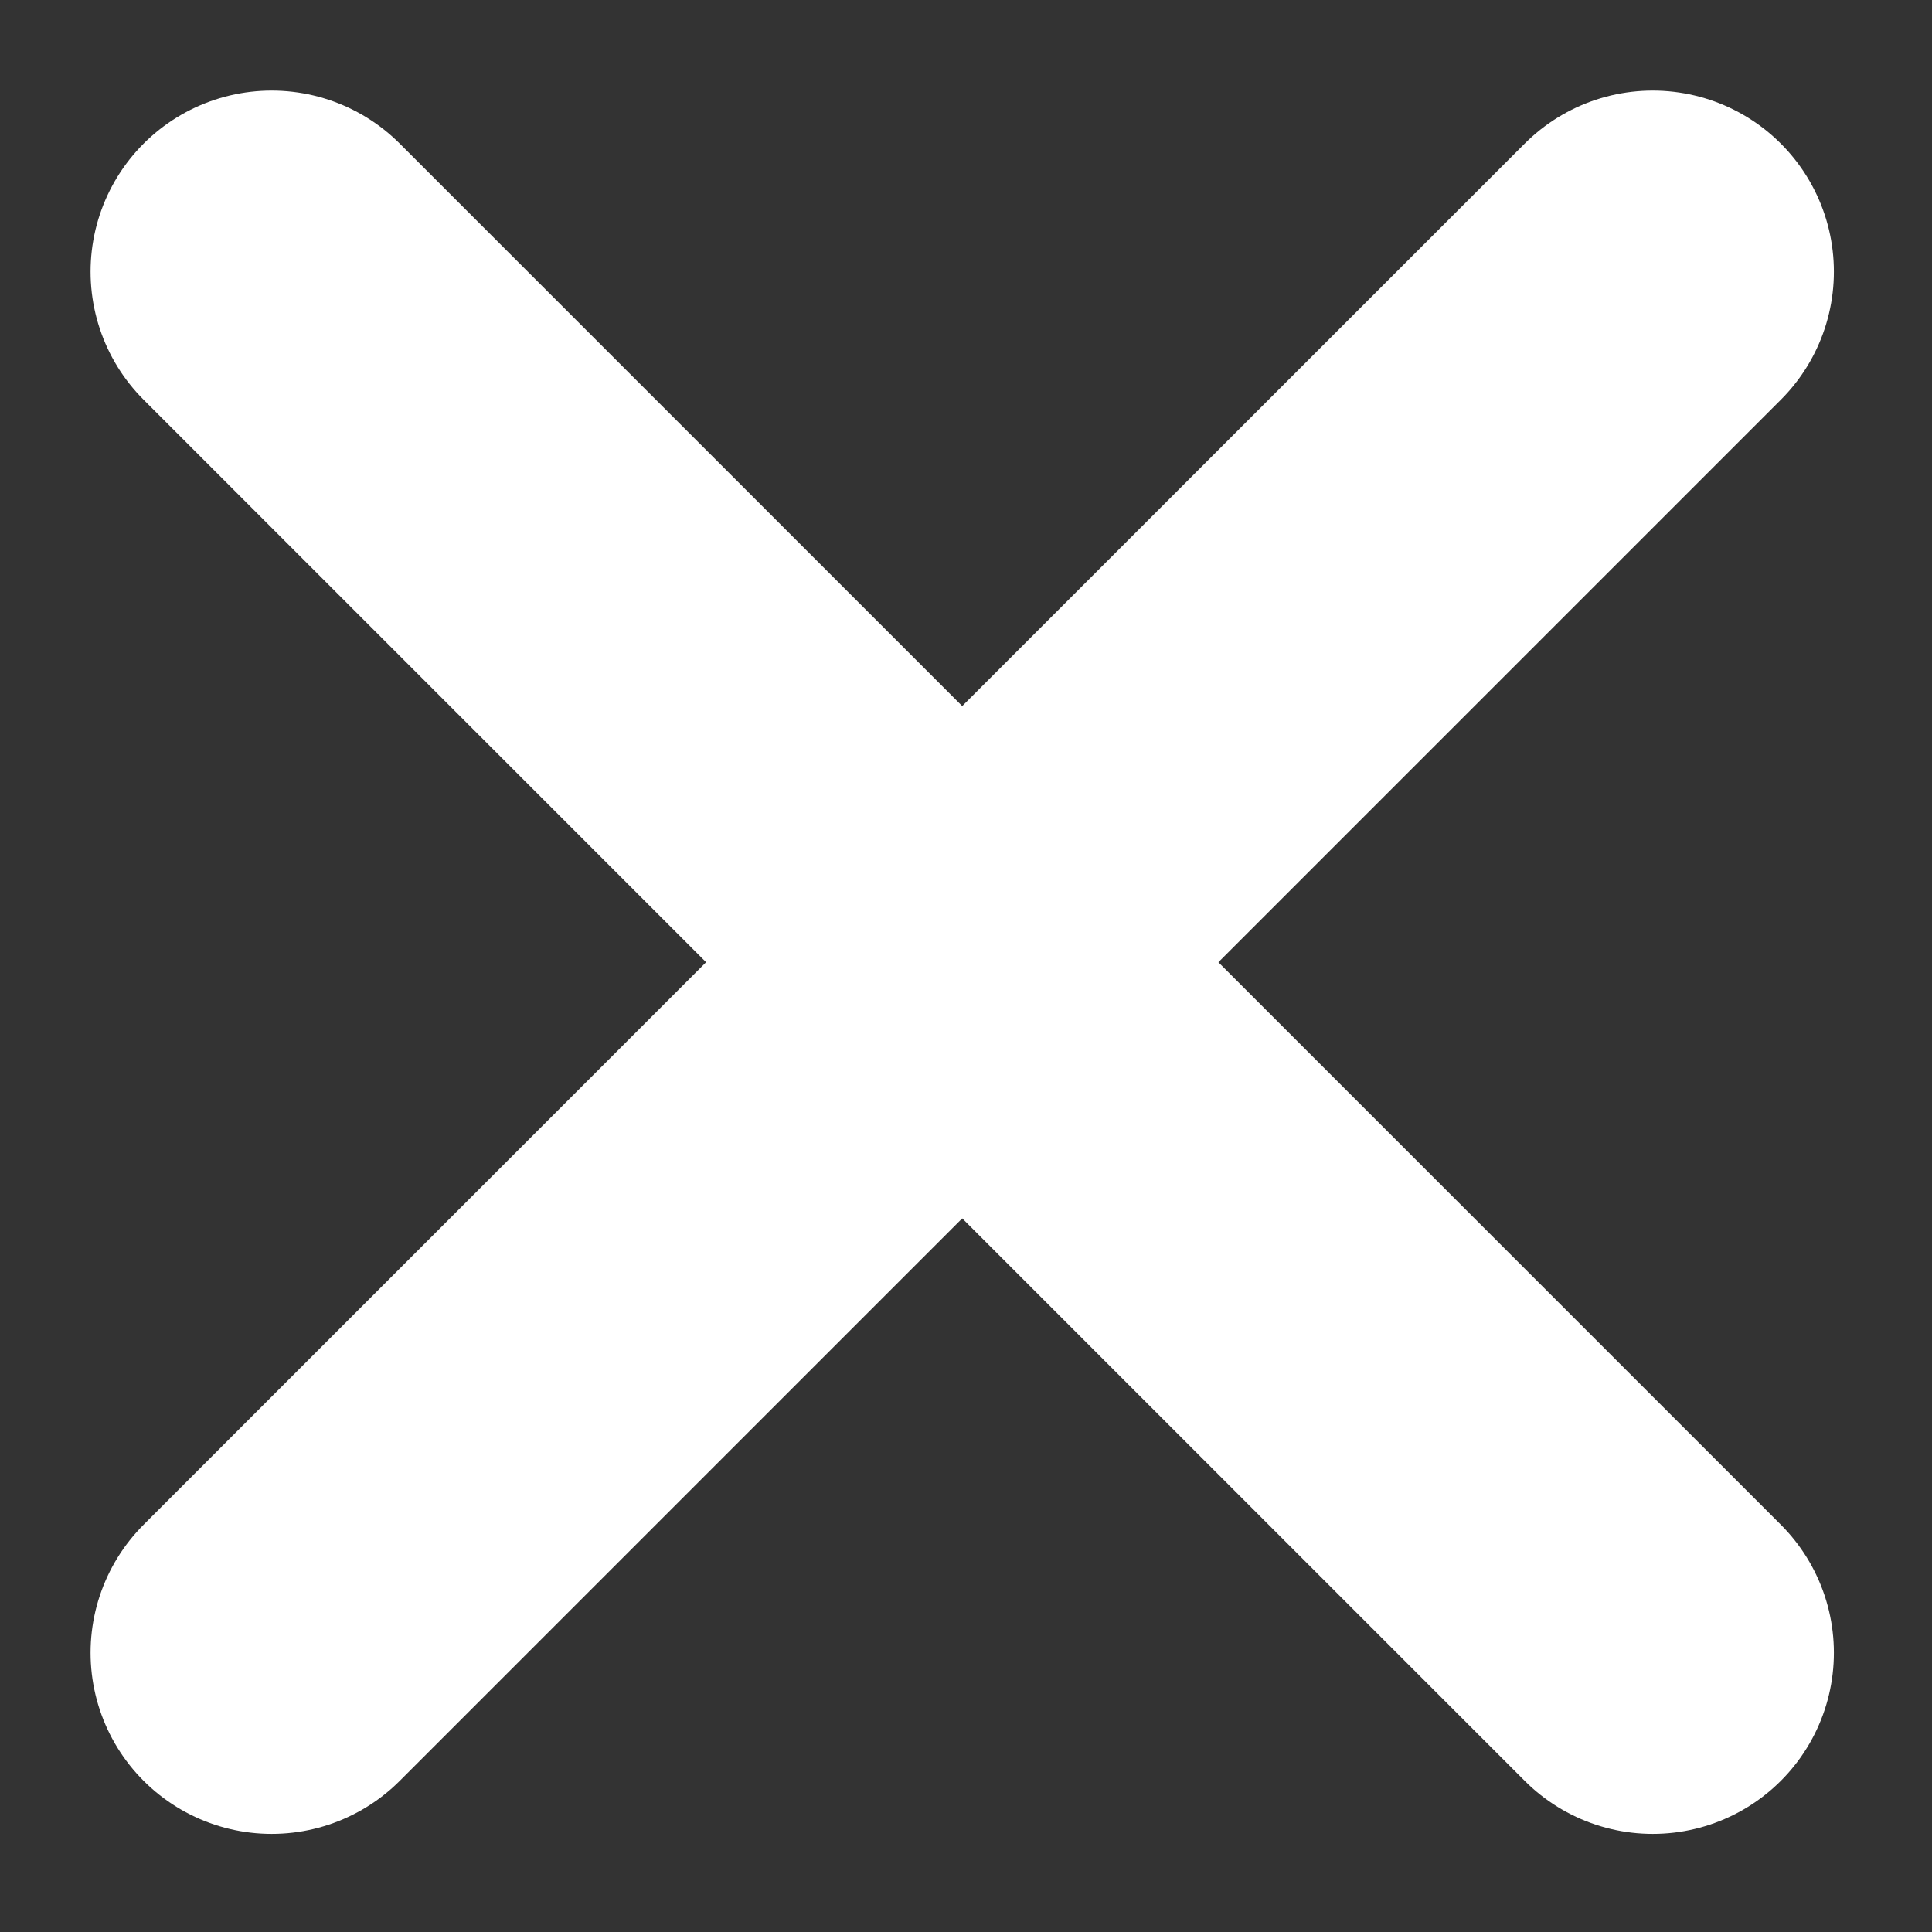
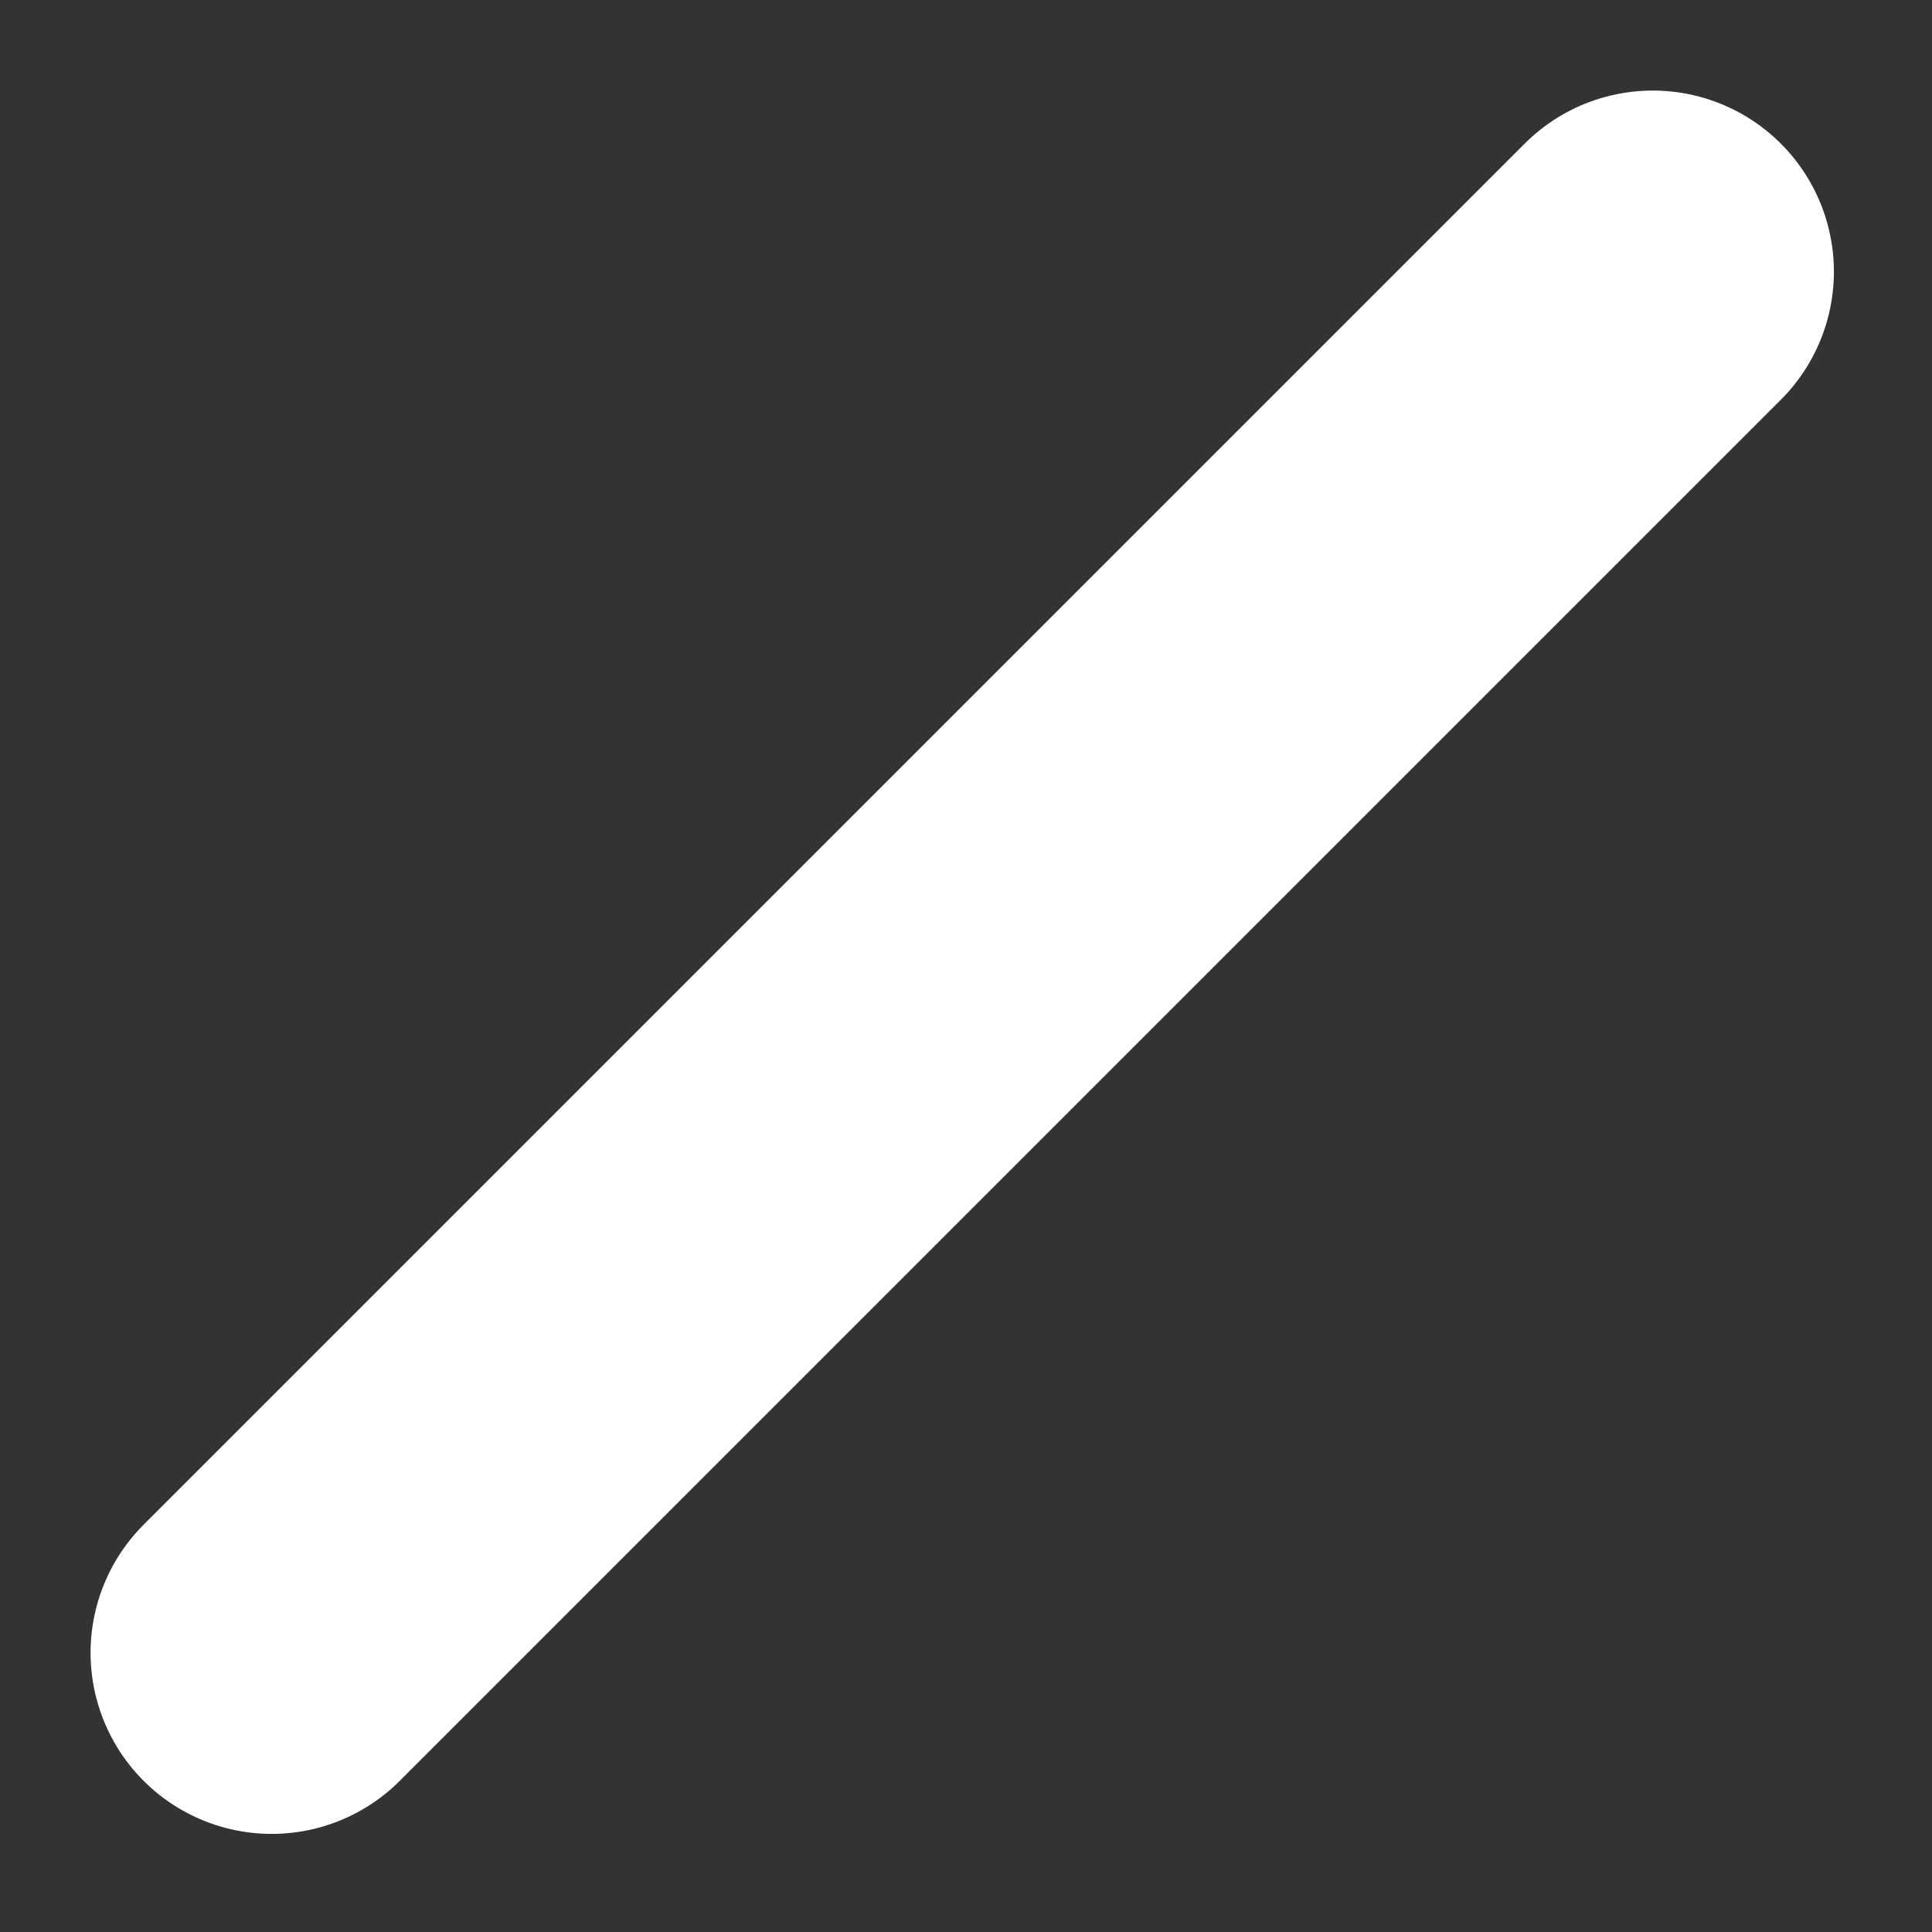
<svg xmlns="http://www.w3.org/2000/svg" width="256" height="256" viewBox="0 0 256 256" fill="none">
  <rect x="0" y="0" width="256" height="256" fill="#333333" stroke="none" />
-   <path d="M36 36L219 219" stroke="white" stroke-width="48" stroke-linecap="round" />
  <path d="M36 219L219 36" stroke="white" stroke-width="48" stroke-linecap="round" />
</svg>